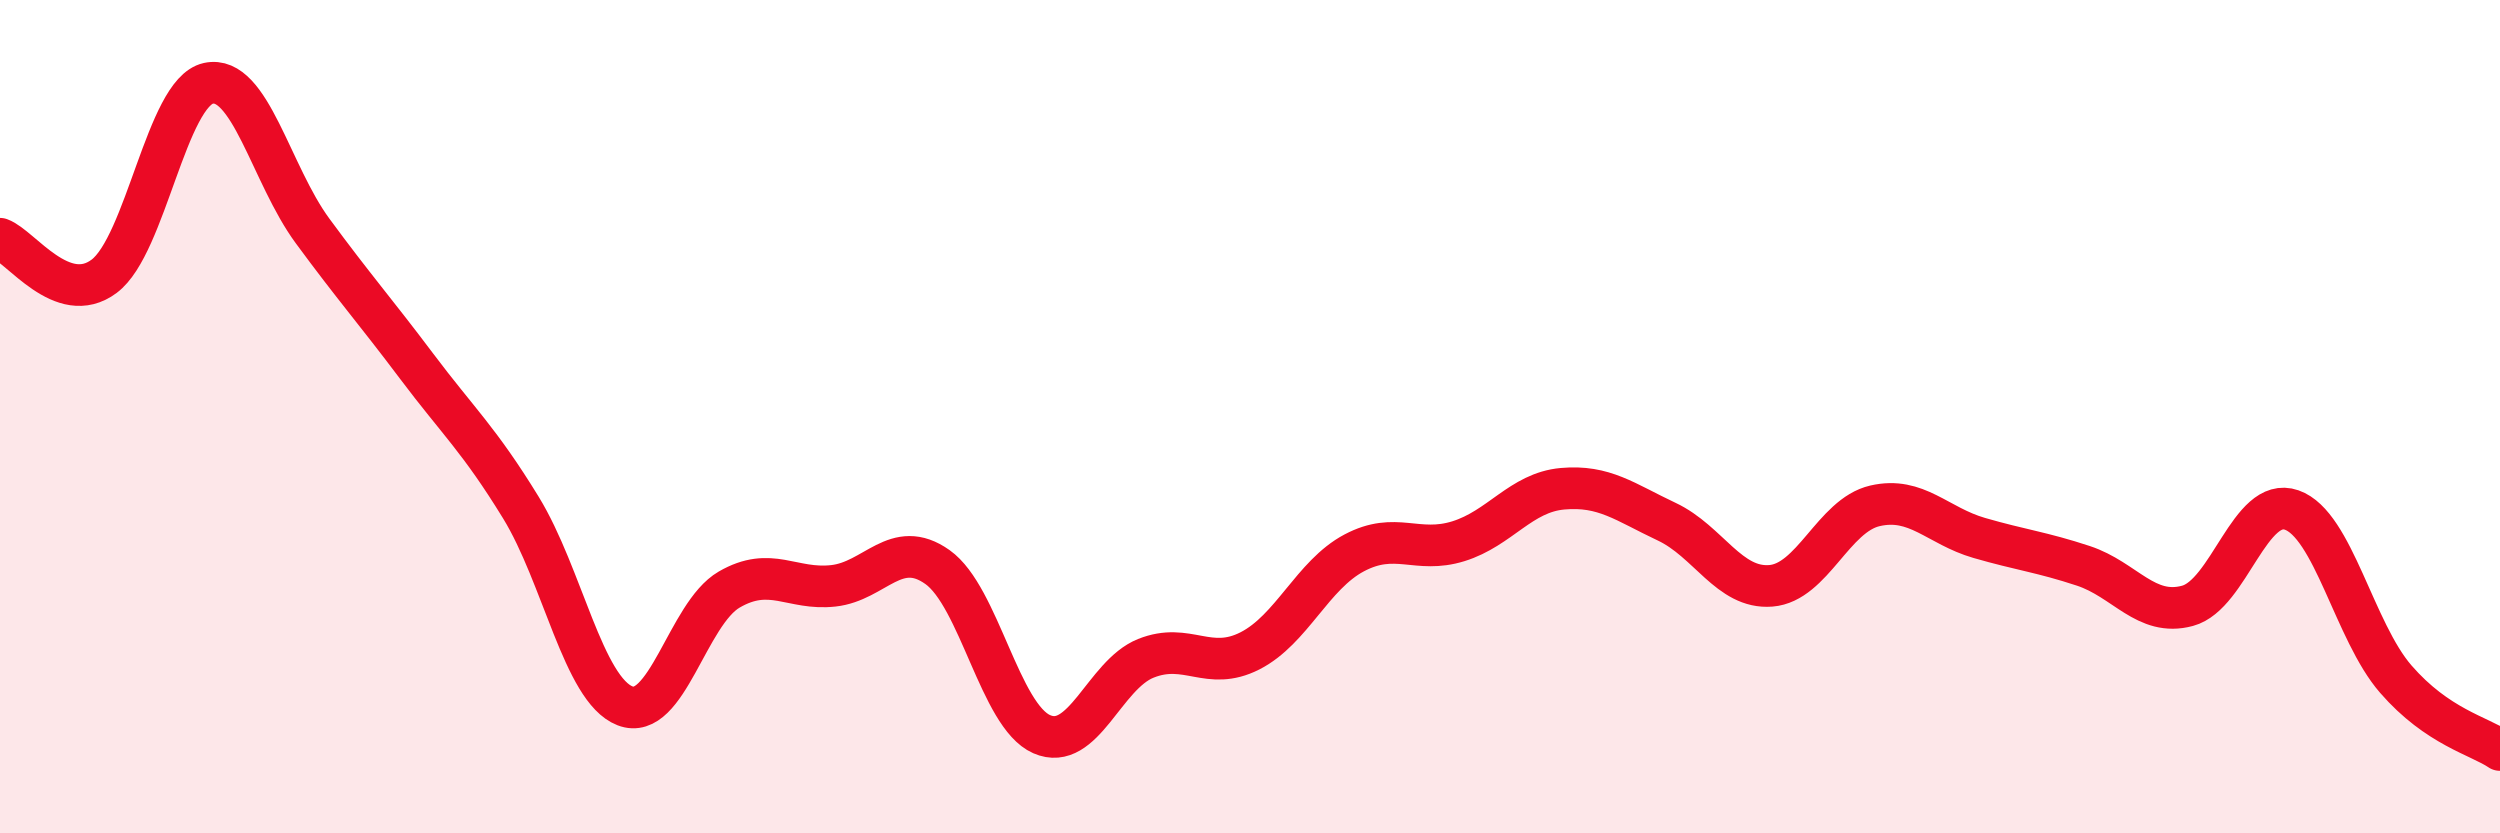
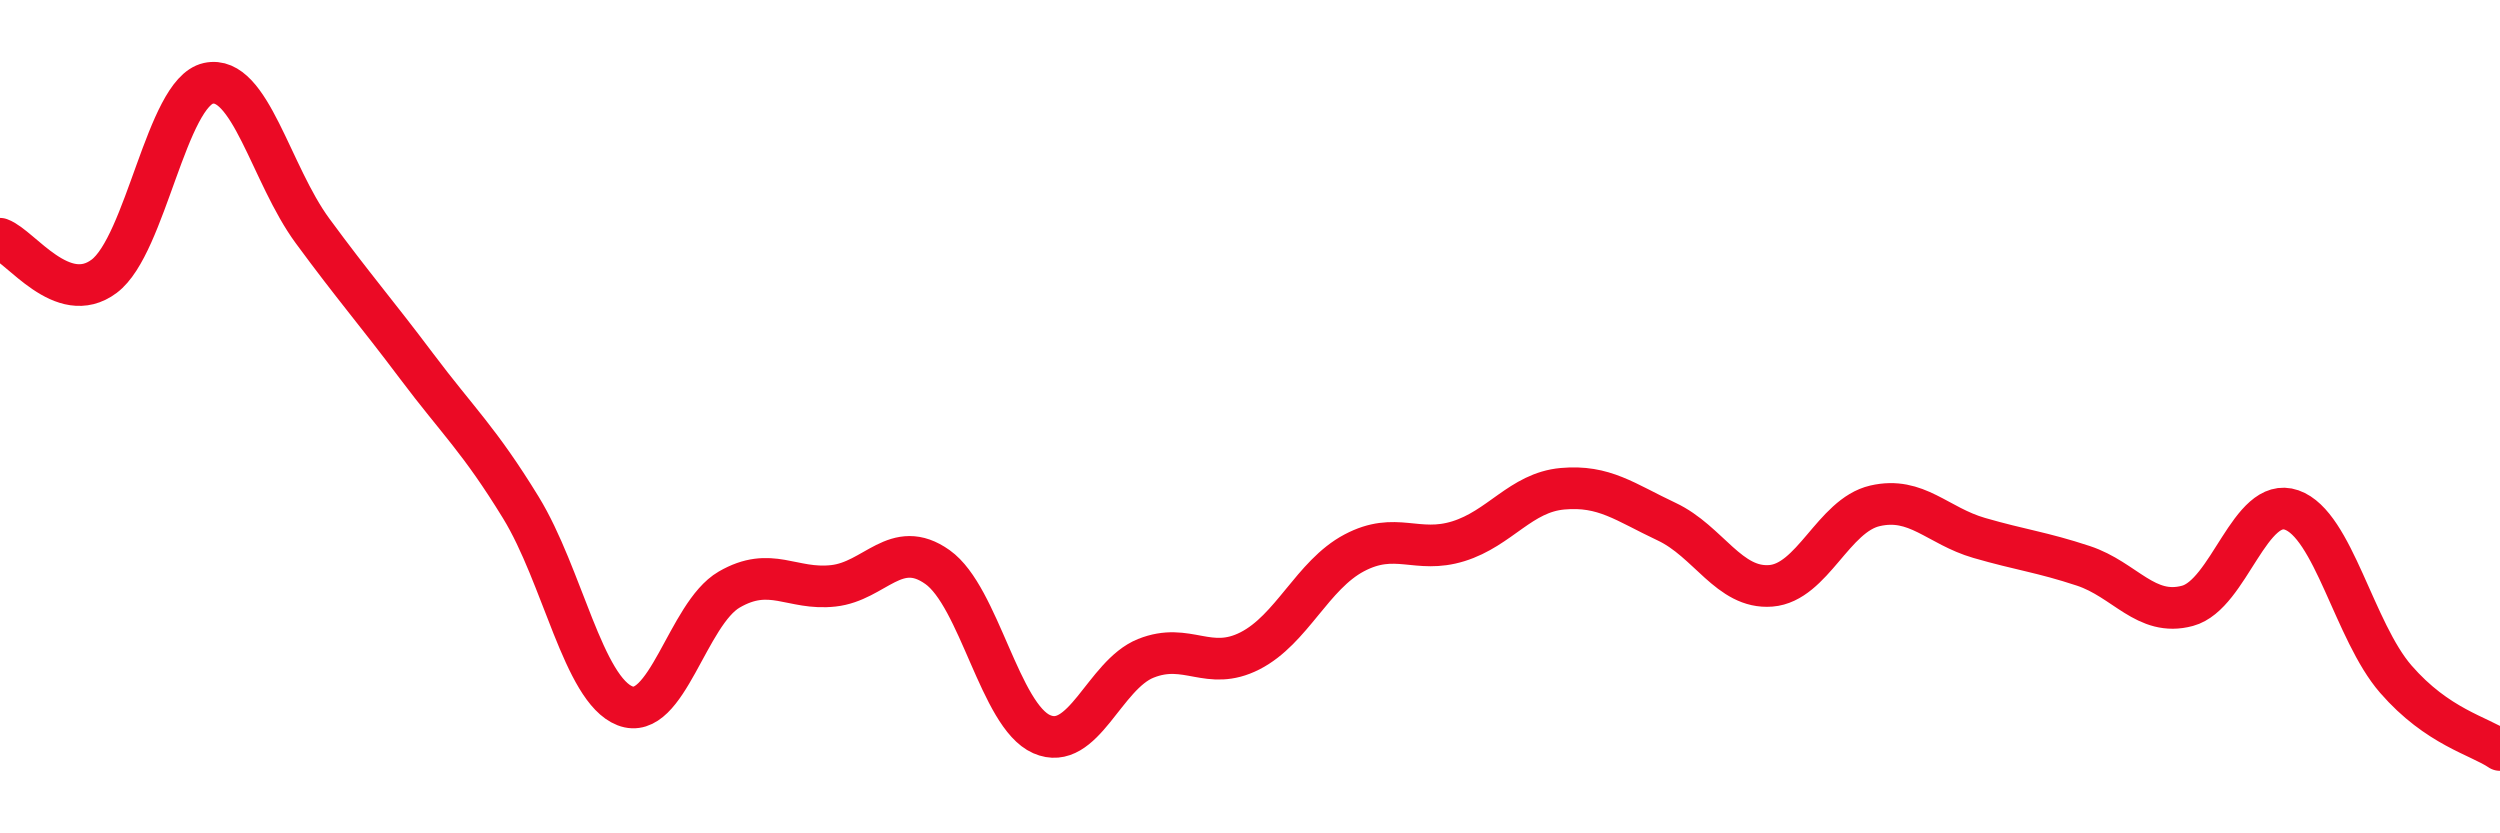
<svg xmlns="http://www.w3.org/2000/svg" width="60" height="20" viewBox="0 0 60 20">
-   <path d="M 0,5.73 C 0.5,5.91 1.5,7.38 2.5,6.63 C 3.5,5.88 4,2.22 5,2 C 6,1.78 6.5,4.18 7.5,5.54 C 8.5,6.9 9,7.46 10,8.79 C 11,10.12 11.5,10.55 12.5,12.18 C 13.5,13.81 14,16.55 15,16.94 C 16,17.33 16.5,14.73 17.5,14.15 C 18.5,13.57 19,14.17 20,14.06 C 21,13.95 21.5,12.9 22.5,13.61 C 23.5,14.32 24,17.18 25,17.62 C 26,18.06 26.5,16.2 27.5,15.8 C 28.5,15.4 29,16.13 30,15.62 C 31,15.11 31.5,13.8 32.5,13.27 C 33.5,12.74 34,13.3 35,12.99 C 36,12.68 36.5,11.82 37.5,11.73 C 38.5,11.64 39,12.05 40,12.52 C 41,12.99 41.5,14.14 42.5,14.06 C 43.5,13.98 44,12.37 45,12.14 C 46,11.91 46.5,12.62 47.5,12.91 C 48.5,13.2 49,13.25 50,13.58 C 51,13.91 51.5,14.81 52.5,14.54 C 53.5,14.27 54,11.89 55,12.24 C 56,12.59 56.5,15.15 57.5,16.3 C 58.5,17.45 59.5,17.66 60,18L60 20L0 20Z" fill="#EB0A25" opacity="0.1" stroke-linecap="round" stroke-linejoin="round" />
  <path d="M 0,5.73 C 0.5,5.91 1.5,7.38 2.5,6.63 C 3.5,5.88 4,2.22 5,2 C 6,1.78 6.5,4.18 7.5,5.54 C 8.5,6.9 9,7.46 10,8.79 C 11,10.12 11.5,10.55 12.5,12.18 C 13.5,13.81 14,16.55 15,16.94 C 16,17.33 16.5,14.73 17.5,14.15 C 18.5,13.57 19,14.17 20,14.06 C 21,13.95 21.5,12.9 22.5,13.61 C 23.5,14.32 24,17.18 25,17.62 C 26,18.06 26.5,16.2 27.5,15.8 C 28.5,15.4 29,16.13 30,15.62 C 31,15.11 31.5,13.8 32.5,13.27 C 33.5,12.74 34,13.3 35,12.99 C 36,12.68 36.5,11.82 37.5,11.73 C 38.5,11.64 39,12.05 40,12.52 C 41,12.99 41.5,14.14 42.5,14.06 C 43.5,13.98 44,12.37 45,12.14 C 46,11.91 46.5,12.62 47.5,12.91 C 48.5,13.2 49,13.25 50,13.58 C 51,13.91 51.5,14.81 52.5,14.54 C 53.5,14.27 54,11.89 55,12.24 C 56,12.59 56.5,15.15 57.5,16.3 C 58.5,17.45 59.5,17.66 60,18" stroke="#EB0A25" stroke-width="1" fill="none" stroke-linecap="round" stroke-linejoin="round" />
</svg>